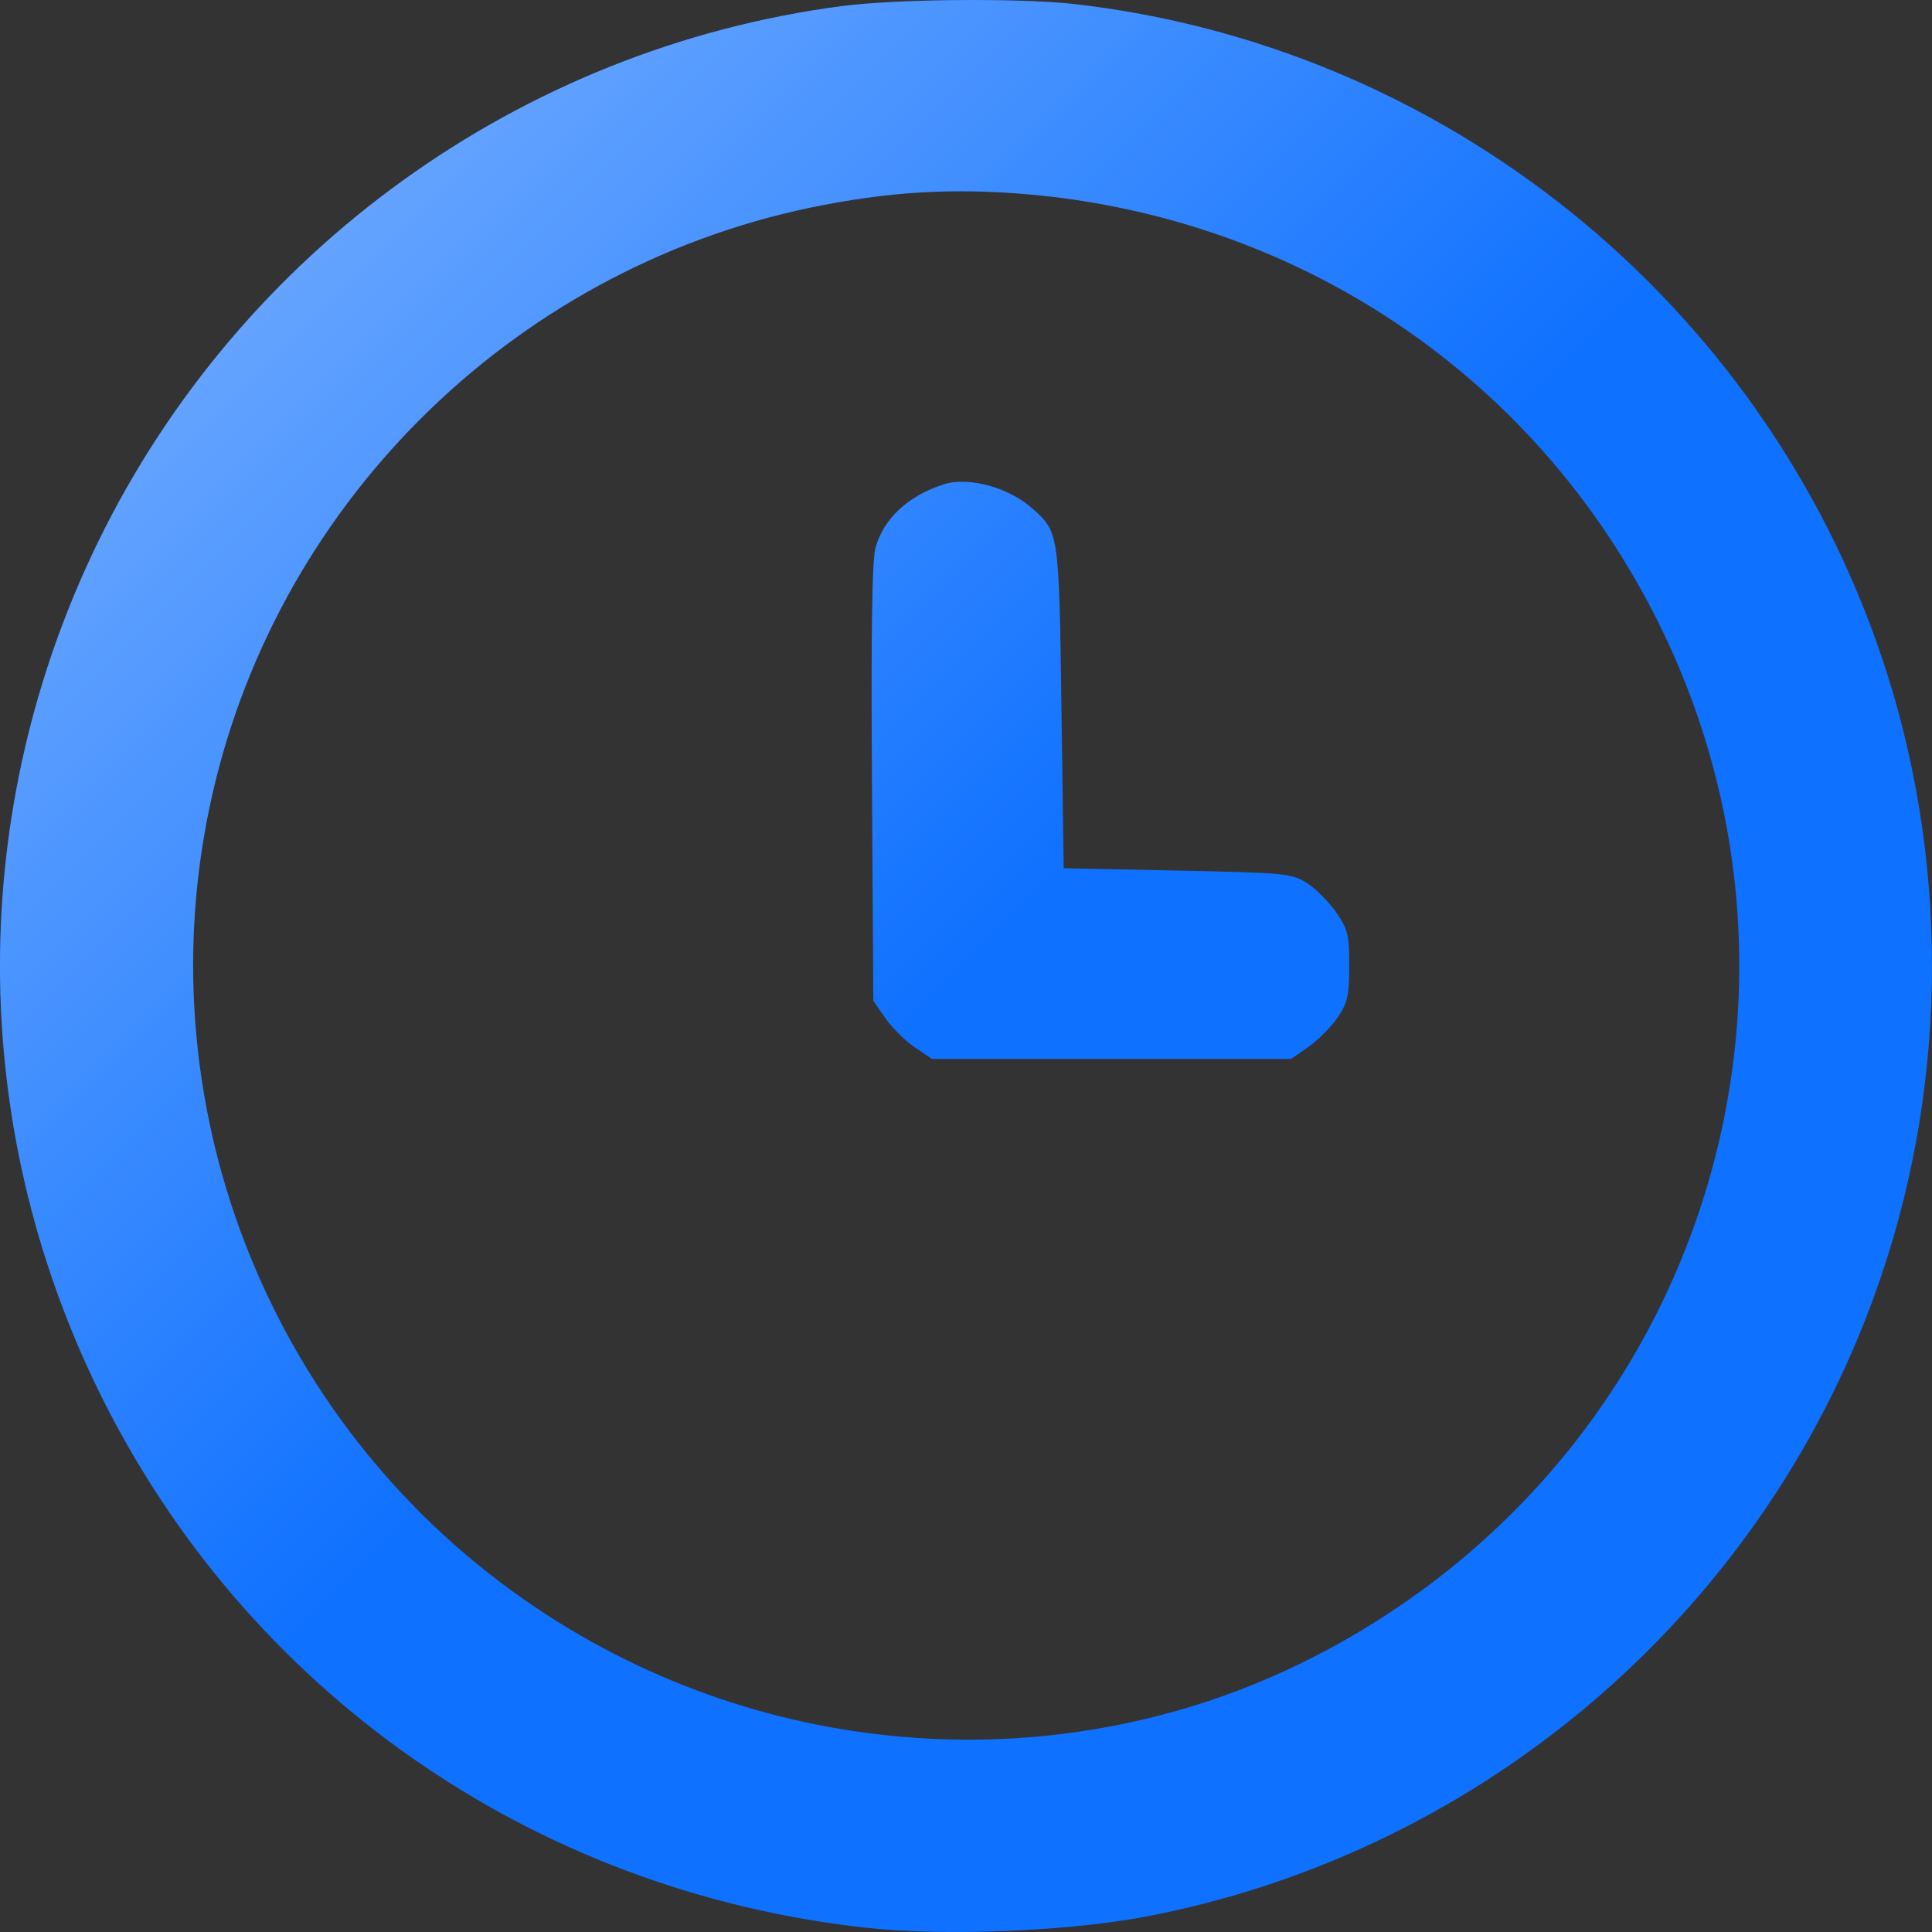
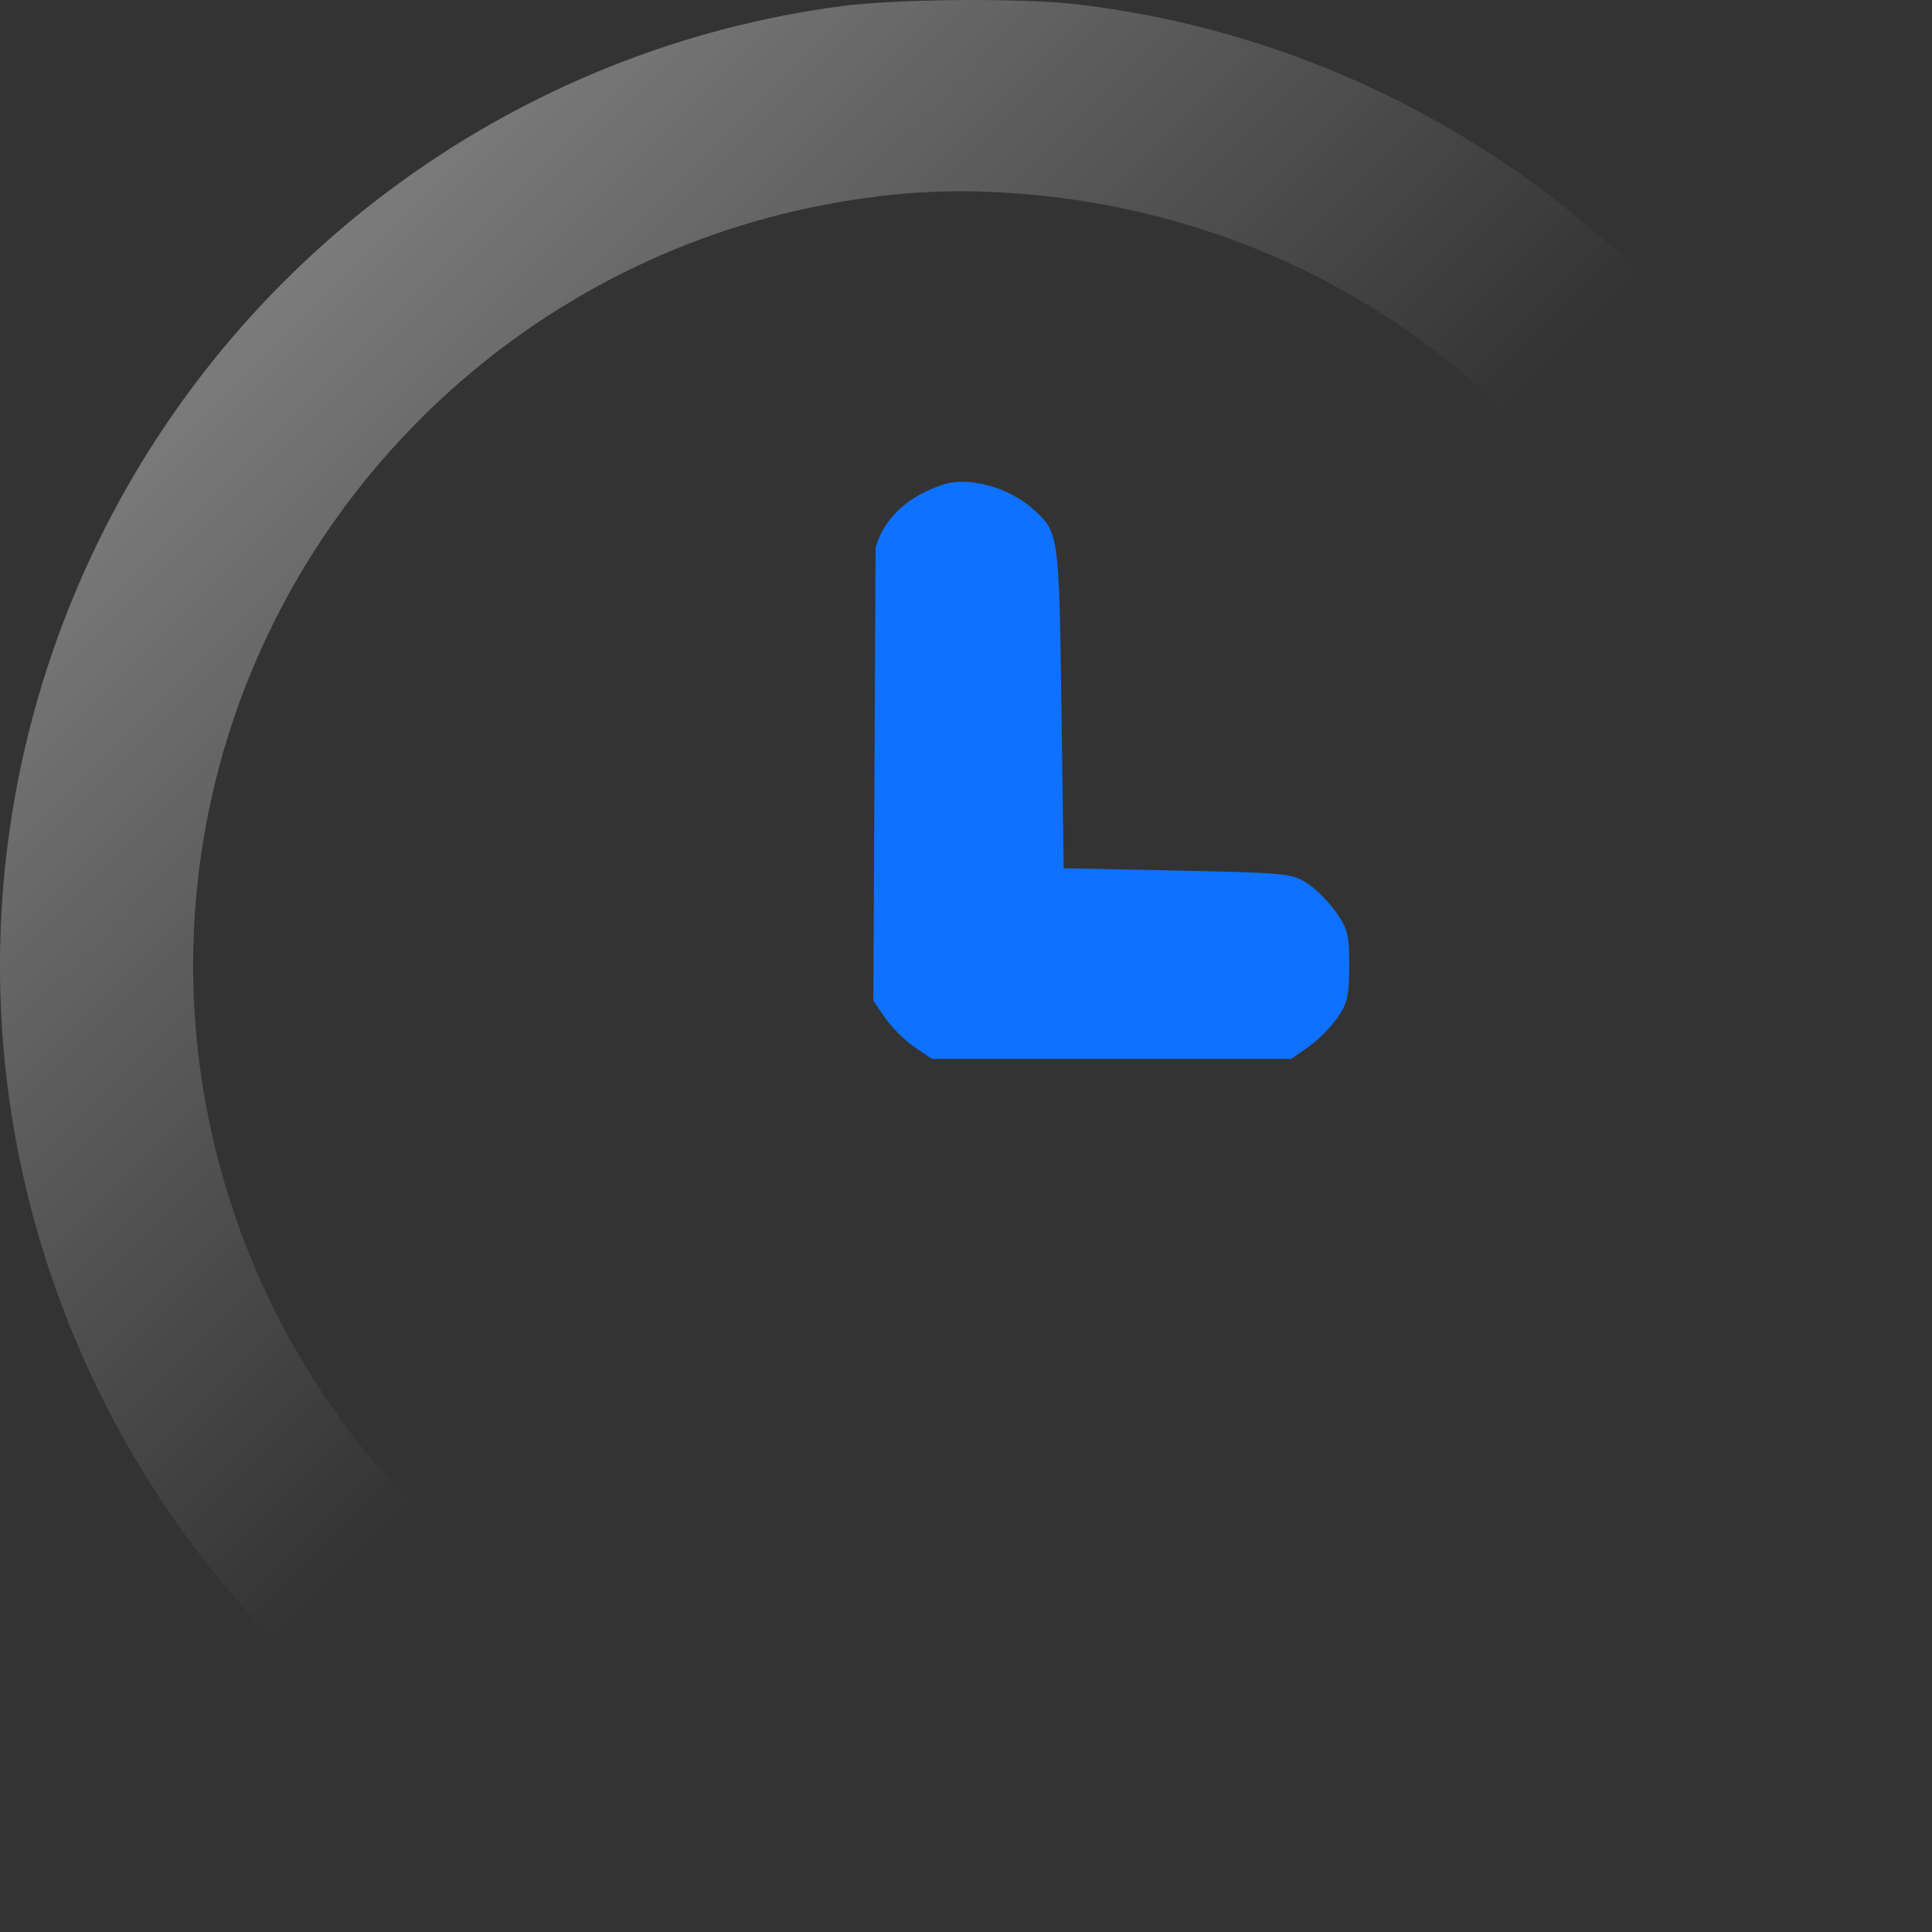
<svg xmlns="http://www.w3.org/2000/svg" width="30" height="30" viewBox="0 0 30 30" fill="none">
  <rect x="0" y="0" width="30" height="30" fill="#333333" stroke="none" />
-   <path d="M13.068 0.095C8.085 0.751 3.735 3.886 1.526 8.409C-0.509 12.581 -0.509 17.414 1.526 21.585C3.799 26.242 8.254 29.363 13.448 29.934C14.645 30.068 16.559 29.991 17.77 29.765C23.083 28.758 27.482 24.939 29.213 19.809C30.262 16.716 30.262 13.278 29.213 10.185C27.348 4.675 22.429 0.708 16.657 0.06C15.799 -0.031 13.934 -0.017 13.068 0.095ZM15.982 3.019C19.67 3.35 22.936 5.274 24.962 8.304C29.009 14.37 26.842 22.501 20.303 25.777C16.503 27.68 11.893 27.37 8.317 24.96C4.263 22.24 2.257 17.315 3.25 12.552C4.221 7.888 7.909 4.203 12.582 3.224C13.779 2.977 14.785 2.914 15.982 3.019Z" fill="#0F71FF" />
  <path d="M13.068 0.095C8.085 0.751 3.735 3.886 1.526 8.409C-0.509 12.581 -0.509 17.414 1.526 21.585C3.799 26.242 8.254 29.363 13.448 29.934C14.645 30.068 16.559 29.991 17.77 29.765C23.083 28.758 27.482 24.939 29.213 19.809C30.262 16.716 30.262 13.278 29.213 10.185C27.348 4.675 22.429 0.708 16.657 0.06C15.799 -0.031 13.934 -0.017 13.068 0.095ZM15.982 3.019C19.67 3.35 22.936 5.274 24.962 8.304C29.009 14.37 26.842 22.501 20.303 25.777C16.503 27.68 11.893 27.37 8.317 24.96C4.263 22.24 2.257 17.315 3.25 12.552C4.221 7.888 7.909 4.203 12.582 3.224C13.779 2.977 14.785 2.914 15.982 3.019Z" fill="url(#paint0_linear_5563_7)" fill-opacity="0.5" />
-   <path d="M14.652 7.522C14.103 7.698 13.723 8.05 13.596 8.501C13.54 8.677 13.525 9.868 13.54 12.151L13.561 15.54L13.751 15.815C13.856 15.963 14.06 16.167 14.208 16.265L14.469 16.442H20.05L20.324 16.251C20.472 16.146 20.676 15.941 20.775 15.793C20.923 15.575 20.951 15.455 20.951 14.997C20.951 14.518 20.93 14.427 20.747 14.166C20.634 14.004 20.43 13.799 20.289 13.708C20.05 13.56 19.944 13.553 18.276 13.518L16.517 13.482L16.482 10.981C16.446 8.283 16.439 8.261 16.045 7.909C15.679 7.571 15.039 7.395 14.652 7.522Z" fill="#0F71FF" />
-   <path d="M14.652 7.522C14.103 7.698 13.723 8.05 13.596 8.501C13.54 8.677 13.525 9.868 13.54 12.151L13.561 15.54L13.751 15.815C13.856 15.963 14.06 16.167 14.208 16.265L14.469 16.442H20.05L20.324 16.251C20.472 16.146 20.676 15.941 20.775 15.793C20.923 15.575 20.951 15.455 20.951 14.997C20.951 14.518 20.93 14.427 20.747 14.166C20.634 14.004 20.43 13.799 20.289 13.708C20.05 13.56 19.944 13.553 18.276 13.518L16.517 13.482L16.482 10.981C16.446 8.283 16.439 8.261 16.045 7.909C15.679 7.571 15.039 7.395 14.652 7.522Z" fill="url(#paint1_linear_5563_7)" fill-opacity="0.5" />
+   <path d="M14.652 7.522C14.103 7.698 13.723 8.05 13.596 8.501L13.561 15.54L13.751 15.815C13.856 15.963 14.06 16.167 14.208 16.265L14.469 16.442H20.05L20.324 16.251C20.472 16.146 20.676 15.941 20.775 15.793C20.923 15.575 20.951 15.455 20.951 14.997C20.951 14.518 20.93 14.427 20.747 14.166C20.634 14.004 20.43 13.799 20.289 13.708C20.05 13.56 19.944 13.553 18.276 13.518L16.517 13.482L16.482 10.981C16.446 8.283 16.439 8.261 16.045 7.909C15.679 7.571 15.039 7.395 14.652 7.522Z" fill="#0F71FF" />
  <defs>
    <linearGradient id="paint0_linear_5563_7" x1="15" y1="15" x2="0" y2="0" gradientUnits="userSpaceOnUse">
      <stop stop-color="white" stop-opacity="0" />
      <stop offset="1" stop-color="white" />
    </linearGradient>
    <linearGradient id="paint1_linear_5563_7" x1="15" y1="15" x2="0" y2="0" gradientUnits="userSpaceOnUse">
      <stop stop-color="white" stop-opacity="0" />
      <stop offset="1" stop-color="white" />
    </linearGradient>
  </defs>
</svg>